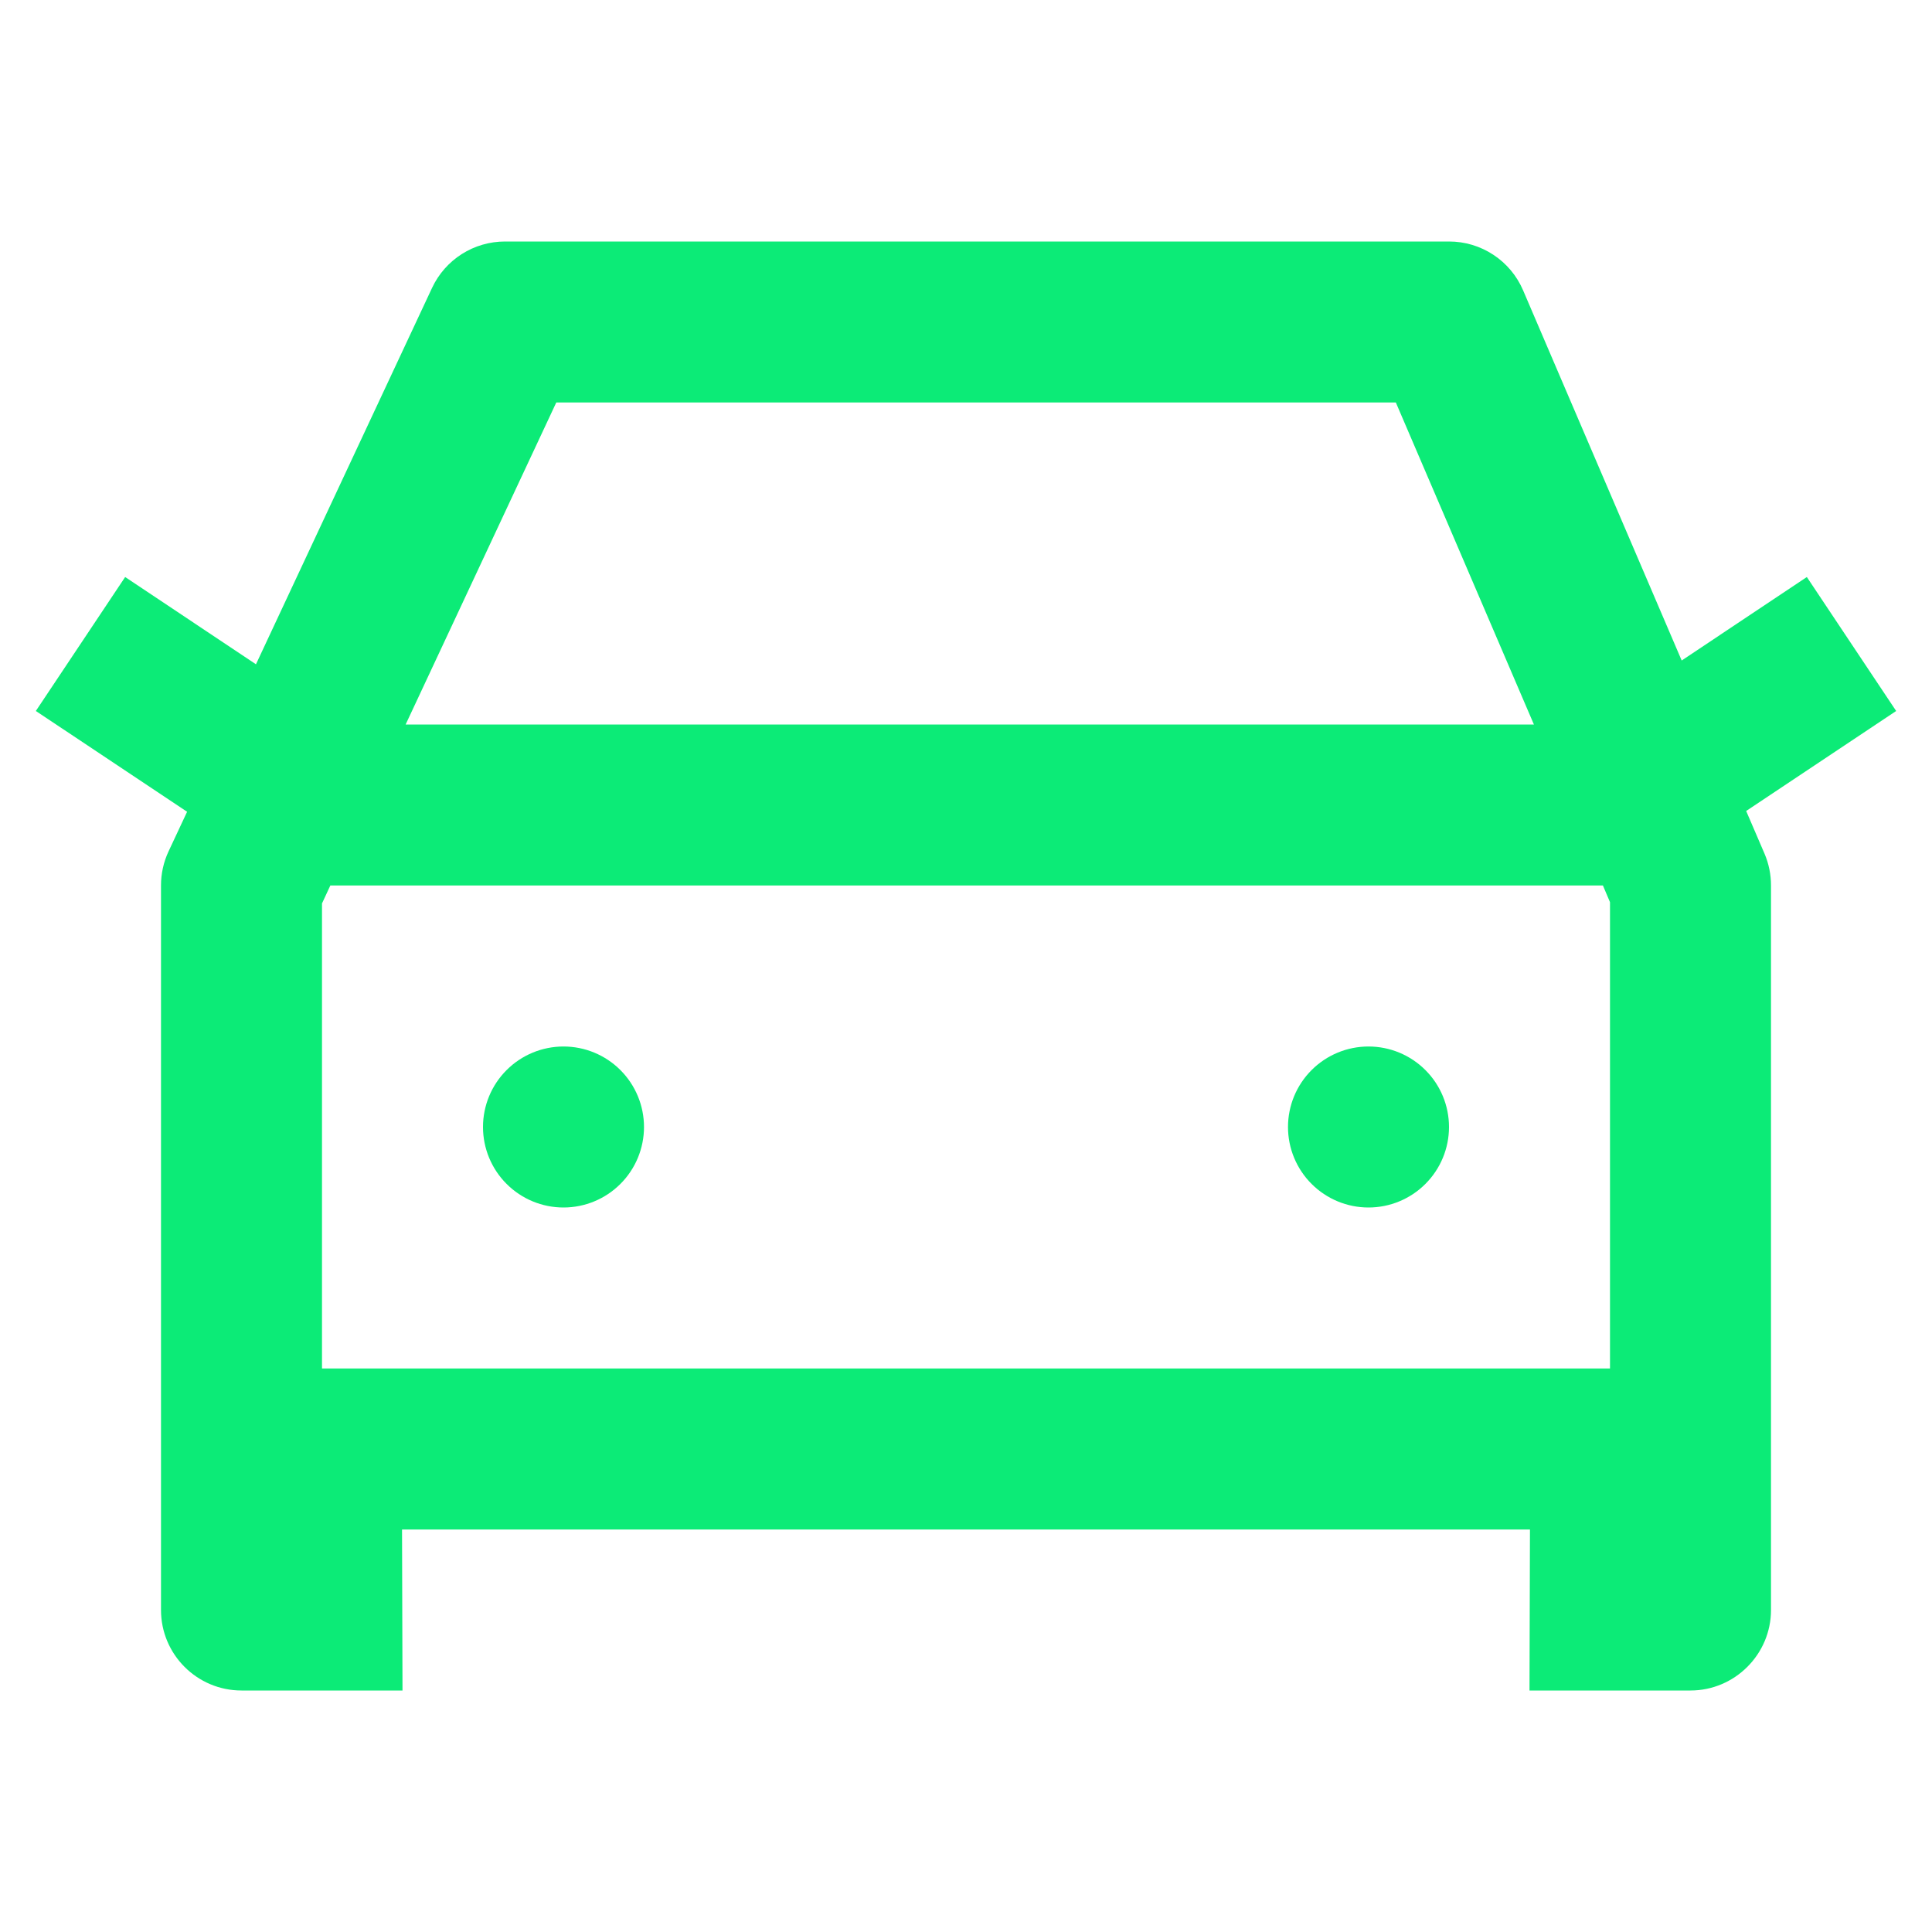
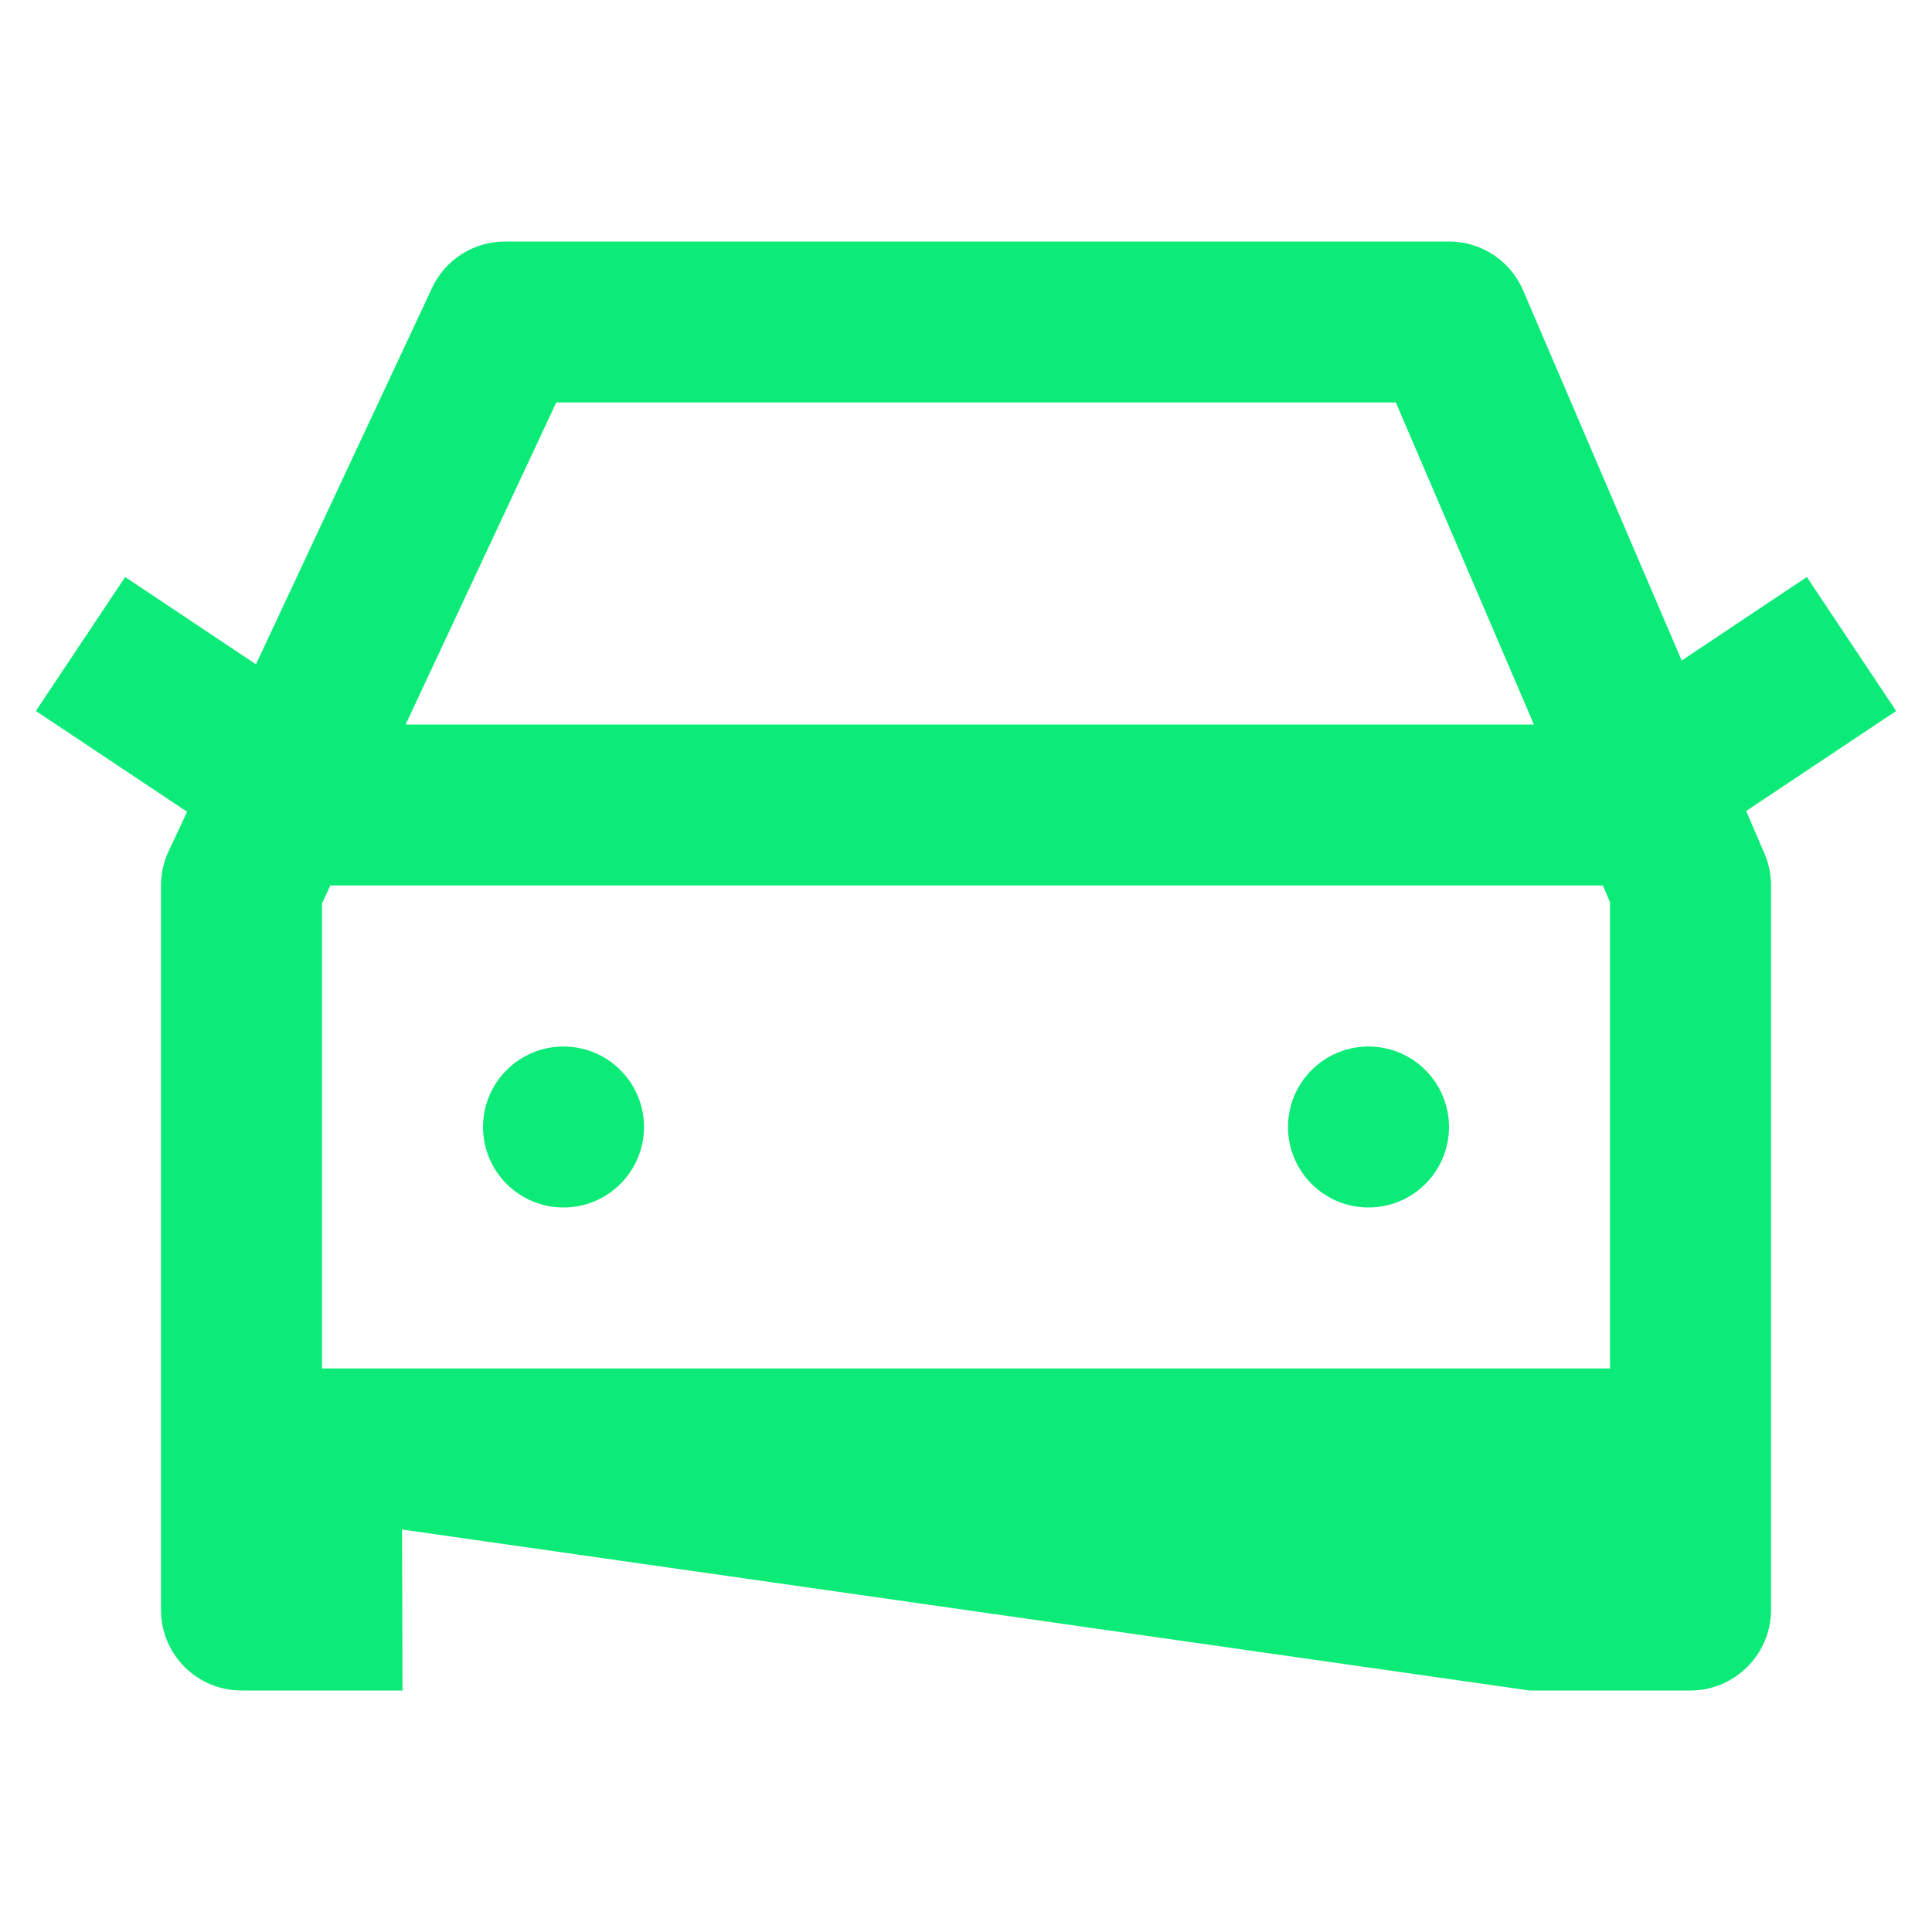
<svg xmlns="http://www.w3.org/2000/svg" width="96" height="96" viewBox="0 0 96 96" fill="none">
-   <path d="M25.094 12C24.333 12 23.588 12.216 22.946 12.624C22.304 13.033 21.791 13.616 21.469 14.305L12.719 33.008L6.219 28.672L1.781 35.328L9.297 40.336L8.375 42.305C8.127 42.836 7.999 43.414 8 44V72V80C8 82.208 9.792 84 12 84H20L19.977 76H76.023L76 84H84C86.2 84 88 82.2 88 80V72V44C88.001 43.458 87.892 42.921 87.68 42.422L86.766 40.297L94.219 35.328L89.781 28.672L83.562 32.82L75.68 14.422C75.371 13.702 74.857 13.089 74.203 12.659C73.549 12.228 72.783 11.999 72 12H25.094ZM27.641 20H69.359L76.219 36H54.312H20.156L27.641 20ZM16.414 44H54.312H79.648L80 44.828V68H16V44.891L16.414 44ZM28 52C26.939 52 25.922 52.421 25.172 53.172C24.421 53.922 24 54.939 24 56C24 57.061 24.421 58.078 25.172 58.828C25.922 59.579 26.939 60 28 60C29.061 60 30.078 59.579 30.828 58.828C31.579 58.078 32 57.061 32 56C32 54.939 31.579 53.922 30.828 53.172C30.078 52.421 29.061 52 28 52ZM68 52C66.939 52 65.922 52.421 65.172 53.172C64.421 53.922 64 54.939 64 56C64 57.061 64.421 58.078 65.172 58.828C65.922 59.579 66.939 60 68 60C69.061 60 70.078 59.579 70.828 58.828C71.579 58.078 72 57.061 72 56C72 54.939 71.579 53.922 70.828 53.172C70.078 52.421 69.061 52 68 52Z" fill="#0CEB77" />
+   <path d="M25.094 12C24.333 12 23.588 12.216 22.946 12.624C22.304 13.033 21.791 13.616 21.469 14.305L12.719 33.008L6.219 28.672L1.781 35.328L9.297 40.336L8.375 42.305C8.127 42.836 7.999 43.414 8 44V72V80C8 82.208 9.792 84 12 84H20L19.977 76L76 84H84C86.2 84 88 82.2 88 80V72V44C88.001 43.458 87.892 42.921 87.68 42.422L86.766 40.297L94.219 35.328L89.781 28.672L83.562 32.82L75.68 14.422C75.371 13.702 74.857 13.089 74.203 12.659C73.549 12.228 72.783 11.999 72 12H25.094ZM27.641 20H69.359L76.219 36H54.312H20.156L27.641 20ZM16.414 44H54.312H79.648L80 44.828V68H16V44.891L16.414 44ZM28 52C26.939 52 25.922 52.421 25.172 53.172C24.421 53.922 24 54.939 24 56C24 57.061 24.421 58.078 25.172 58.828C25.922 59.579 26.939 60 28 60C29.061 60 30.078 59.579 30.828 58.828C31.579 58.078 32 57.061 32 56C32 54.939 31.579 53.922 30.828 53.172C30.078 52.421 29.061 52 28 52ZM68 52C66.939 52 65.922 52.421 65.172 53.172C64.421 53.922 64 54.939 64 56C64 57.061 64.421 58.078 65.172 58.828C65.922 59.579 66.939 60 68 60C69.061 60 70.078 59.579 70.828 58.828C71.579 58.078 72 57.061 72 56C72 54.939 71.579 53.922 70.828 53.172C70.078 52.421 69.061 52 68 52Z" fill="#0CEB77" />
</svg>